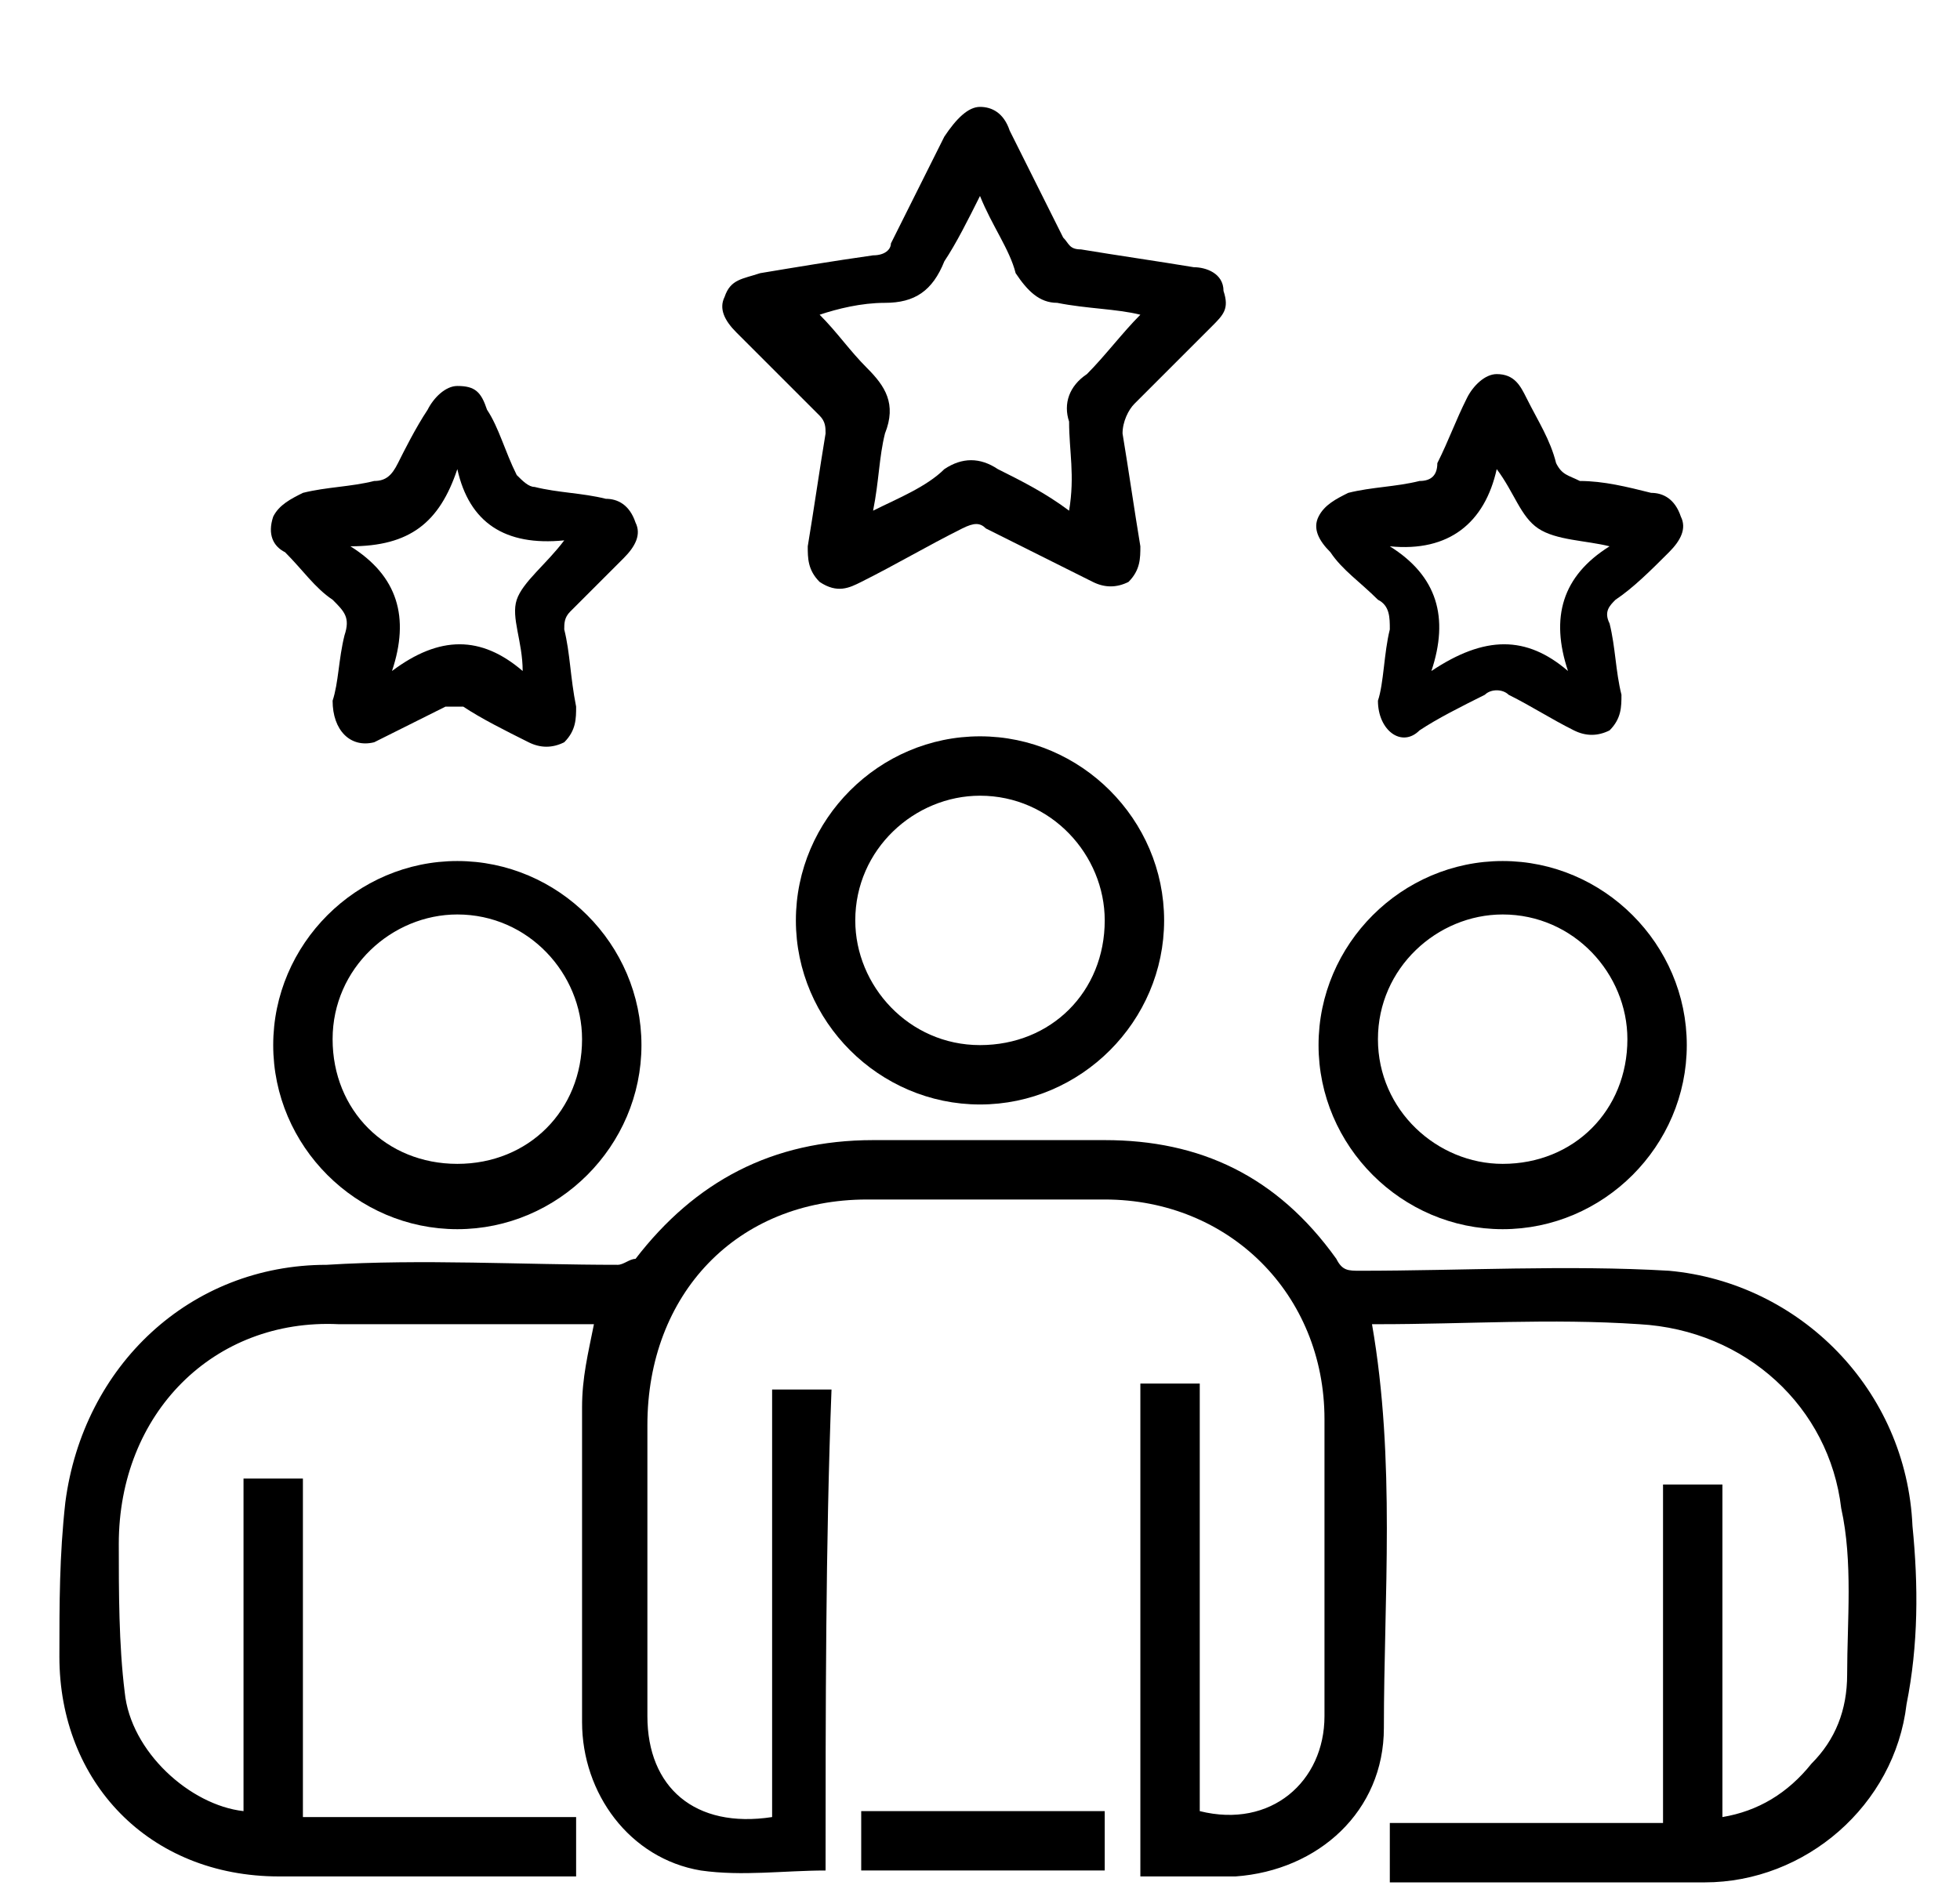
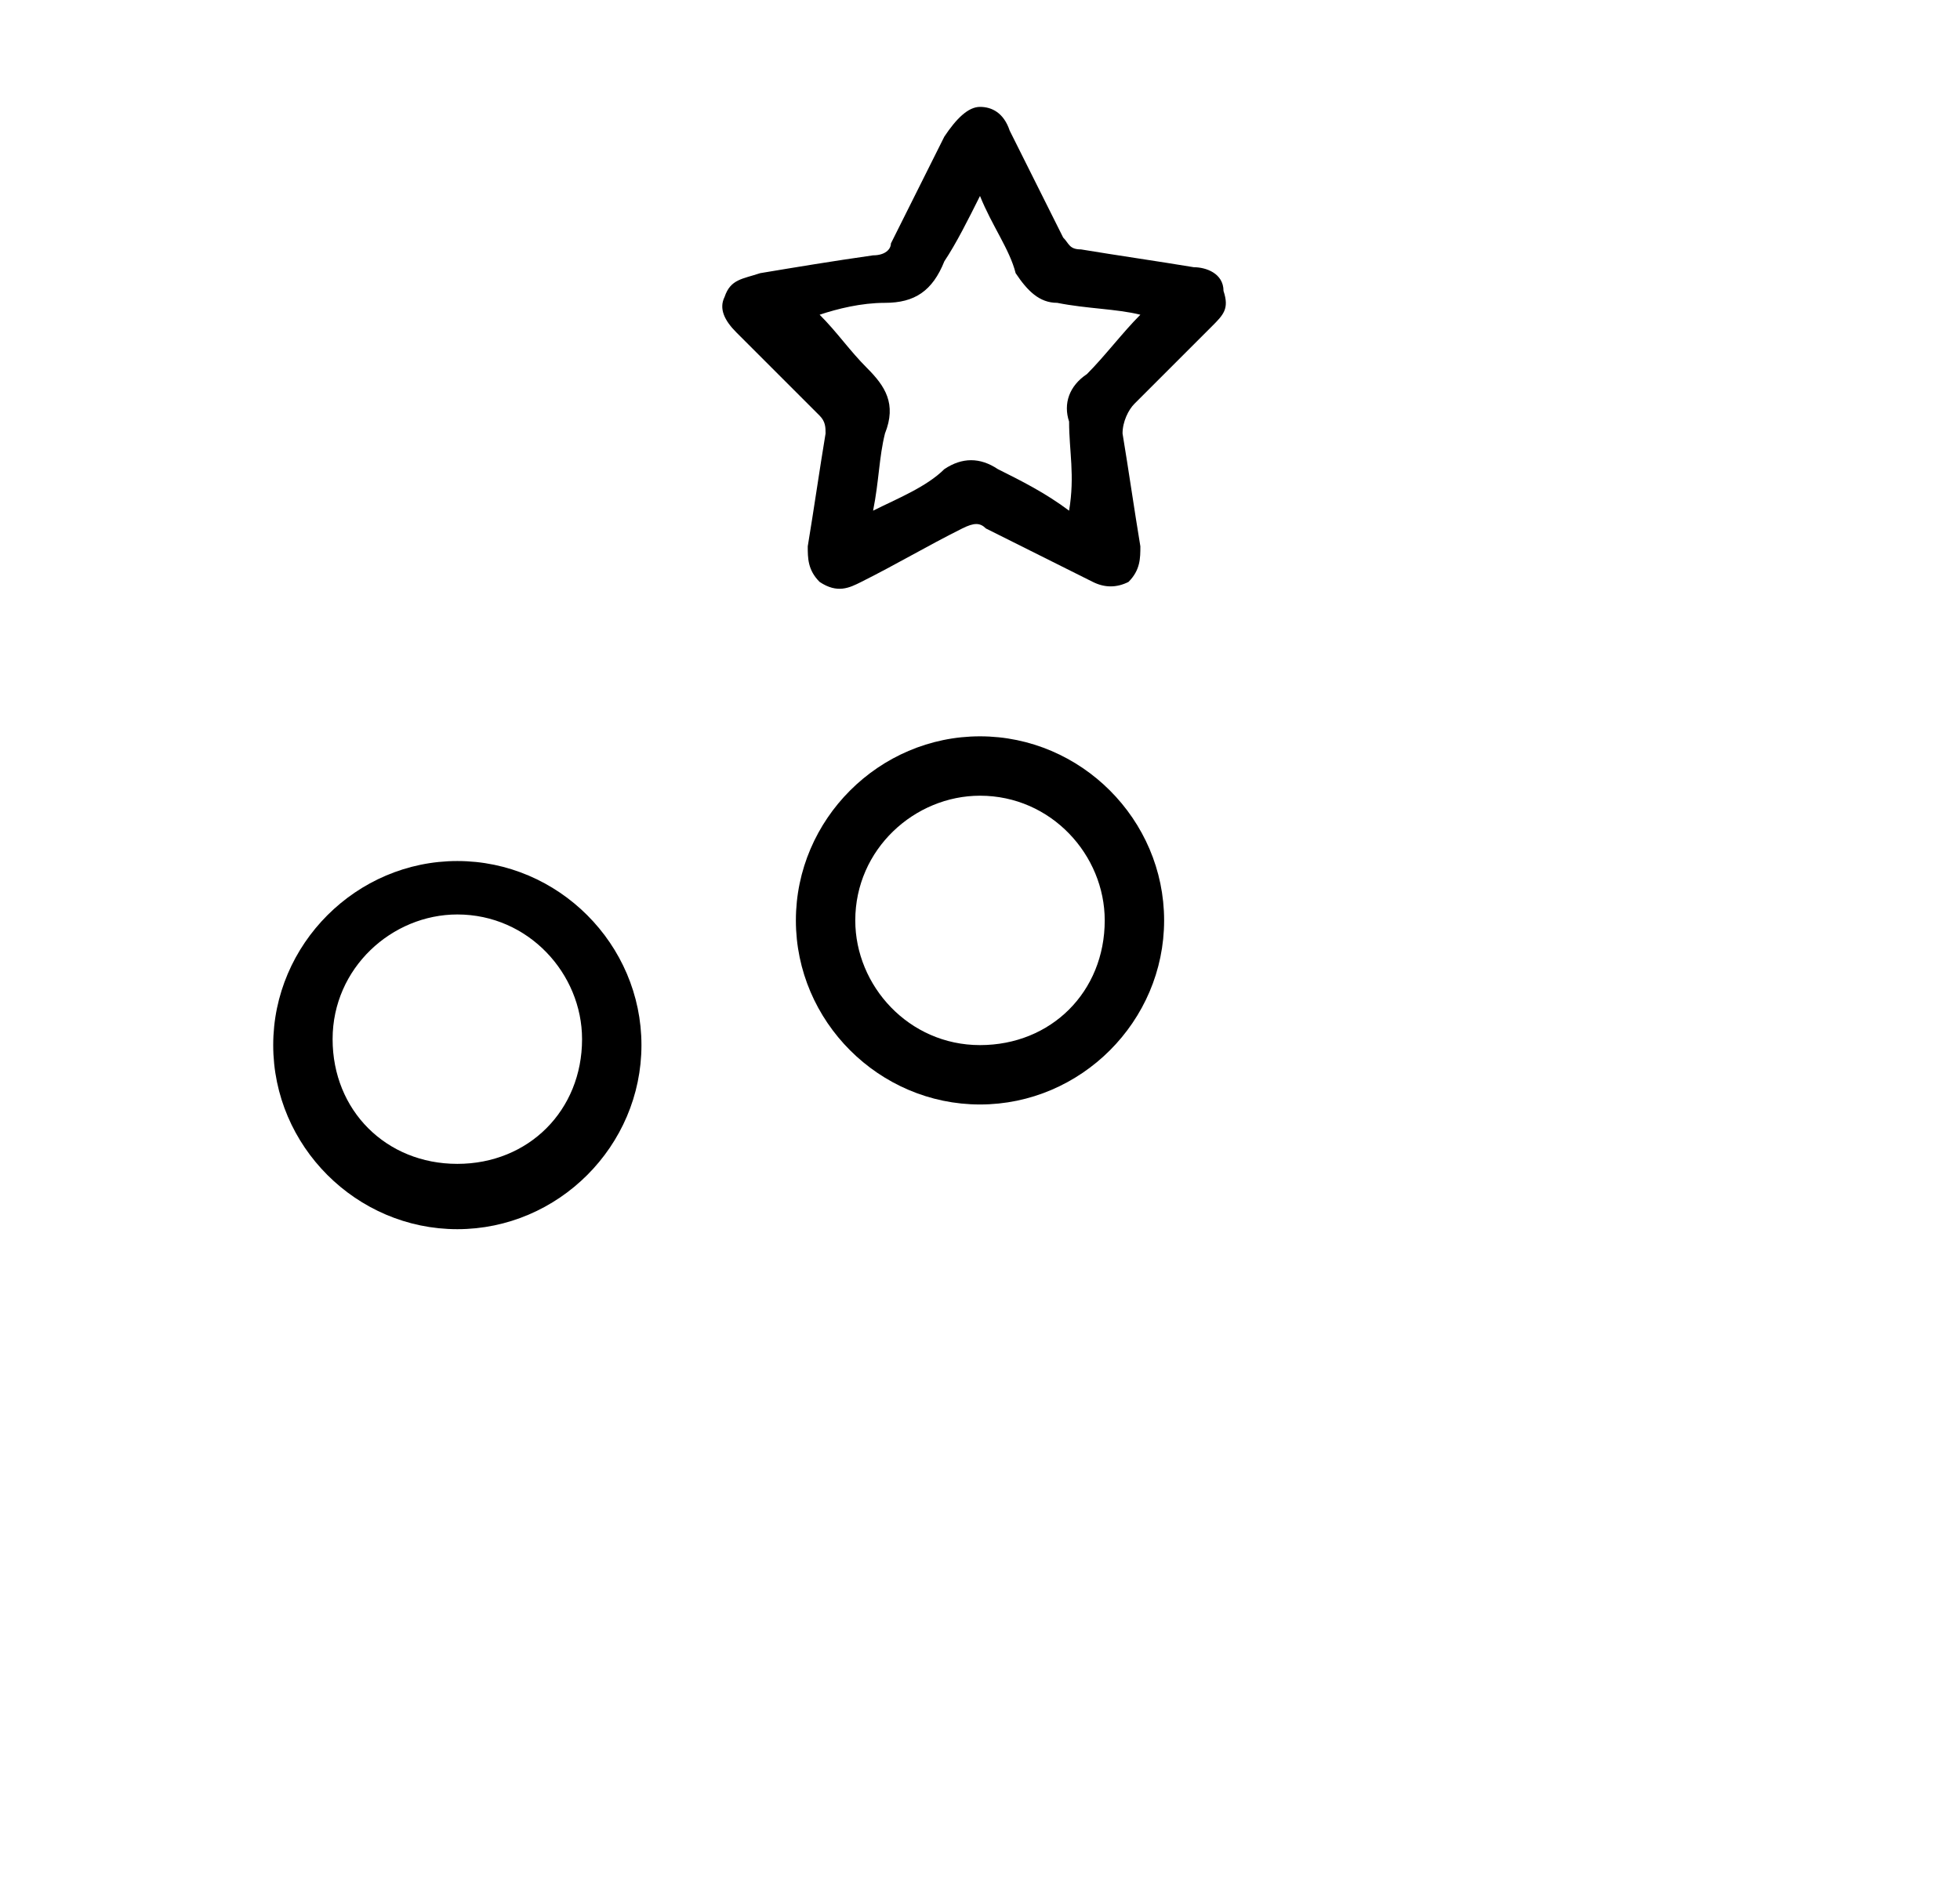
<svg xmlns="http://www.w3.org/2000/svg" version="1.1" id="Layer_1" x="0px" y="0px" viewBox="0 0 33 32" style="enable-background:new 0 0 33 32;" xml:space="preserve">
  <g>
    <path d="M16.5,1.8c0.2,0,0.4,0.1,0.5,0.4c0.3,0.6,0.6,1.2,0.9,1.8C18,4.1,18,4.2,18.2,4.2c0.6,0.1,1.3,0.2,1.9,0.3   c0.2,0,0.5,0.1,0.5,0.4c0.1,0.3,0,0.4-0.2,0.6c-0.4,0.4-0.9,0.9-1.3,1.3c-0.1,0.1-0.2,0.3-0.2,0.5c0.1,0.6,0.2,1.3,0.3,1.9   c0,0.2,0,0.4-0.2,0.6c-0.2,0.1-0.4,0.1-0.6,0c-0.6-0.3-1.2-0.6-1.8-0.9c-0.1-0.1-0.2-0.1-0.4,0c-0.6,0.3-1.1,0.6-1.7,0.9   c-0.2,0.1-0.4,0.2-0.7,0c-0.2-0.2-0.2-0.4-0.2-0.6c0.1-0.6,0.2-1.3,0.3-1.9c0-0.1,0-0.2-0.1-0.3c-0.5-0.5-0.9-0.9-1.4-1.4   c-0.2-0.2-0.3-0.4-0.2-0.6c0.1-0.3,0.3-0.3,0.6-0.4c0.6-0.1,1.2-0.2,1.9-0.3c0.2,0,0.3-0.1,0.3-0.2c0.3-0.6,0.6-1.2,0.9-1.8   C16.1,2,16.3,1.8,16.5,1.8z M16.5,3.3c-0.2,0.4-0.4,0.8-0.6,1.1c-0.2,0.5-0.5,0.7-1,0.7c-0.4,0-0.8,0.1-1.1,0.2   c0.3,0.3,0.5,0.6,0.8,0.9s0.5,0.6,0.3,1.1c-0.1,0.4-0.1,0.8-0.2,1.3c0.4-0.2,0.9-0.4,1.2-0.7c0.3-0.2,0.6-0.2,0.9,0   c0.4,0.2,0.8,0.4,1.2,0.7c0.1-0.6,0-1,0-1.5c-0.1-0.3,0-0.6,0.3-0.8c0.3-0.3,0.6-0.7,0.9-1c-0.4-0.1-0.9-0.1-1.4-0.2   c-0.3,0-0.5-0.2-0.7-0.5C17,4.2,16.7,3.8,16.5,3.3z" />
-     <path d="M5.6,11.8c0.1-0.3,0.1-0.7,0.2-1.1c0.1-0.3,0-0.4-0.2-0.6C5.3,9.9,5.1,9.6,4.8,9.3C4.6,9.2,4.5,9,4.6,8.7   c0.1-0.2,0.3-0.3,0.5-0.4c0.4-0.1,0.8-0.1,1.2-0.2c0.2,0,0.3-0.1,0.4-0.3C6.8,7.6,7,7.2,7.2,6.9c0.1-0.2,0.3-0.4,0.5-0.4   c0.3,0,0.4,0.1,0.5,0.4C8.4,7.2,8.5,7.6,8.7,8C8.8,8.1,8.9,8.2,9,8.2c0.4,0.1,0.8,0.1,1.2,0.2c0.2,0,0.4,0.1,0.5,0.4   c0.1,0.2,0,0.4-0.2,0.6c-0.3,0.3-0.6,0.6-0.9,0.9c-0.1,0.1-0.1,0.2-0.1,0.3c0.1,0.4,0.1,0.8,0.2,1.3c0,0.2,0,0.4-0.2,0.6   c-0.2,0.1-0.4,0.1-0.6,0c-0.4-0.2-0.8-0.4-1.1-0.6c-0.1,0-0.2,0-0.3,0c-0.4,0.2-0.8,0.4-1.2,0.6C5.9,12.6,5.6,12.3,5.6,11.8z    M9.5,9.1c-1,0.1-1.6-0.3-1.8-1.2C7.4,8.8,6.9,9.2,5.9,9.2c0.8,0.5,1,1.2,0.7,2.1c0.8-0.6,1.5-0.6,2.2,0c0-0.5-0.2-0.9-0.1-1.2   C8.8,9.8,9.2,9.5,9.5,9.1z" />
-     <path d="M23.2,11.8c0.1-0.3,0.1-0.8,0.2-1.2c0-0.2,0-0.4-0.2-0.5c-0.3-0.3-0.6-0.5-0.8-0.8c-0.2-0.2-0.3-0.4-0.2-0.6   c0.1-0.2,0.3-0.3,0.5-0.4c0.4-0.1,0.8-0.1,1.2-0.2c0.2,0,0.3-0.1,0.3-0.3c0.2-0.4,0.3-0.7,0.5-1.1c0.1-0.2,0.3-0.4,0.5-0.4   c0.3,0,0.4,0.2,0.5,0.4c0.2,0.4,0.4,0.7,0.5,1.1C26.3,8,26.4,8,26.6,8.1c0.4,0,0.8,0.1,1.2,0.2c0.2,0,0.4,0.1,0.5,0.4   c0.1,0.2,0,0.4-0.2,0.6c-0.3,0.3-0.6,0.6-0.9,0.8c-0.1,0.1-0.2,0.2-0.1,0.4c0.1,0.4,0.1,0.8,0.2,1.2c0,0.2,0,0.4-0.2,0.6   c-0.2,0.1-0.4,0.1-0.6,0c-0.4-0.2-0.7-0.4-1.1-0.6c-0.1-0.1-0.3-0.1-0.4,0c-0.4,0.2-0.8,0.4-1.1,0.6C23.6,12.6,23.2,12.3,23.2,11.8   z M26.4,11.3c-0.3-0.9-0.1-1.6,0.7-2.1c-0.4-0.1-0.9-0.1-1.2-0.3c-0.3-0.2-0.4-0.6-0.7-1c-0.2,0.9-0.8,1.4-1.8,1.3   c0.8,0.5,1,1.2,0.7,2.1C25,10.7,25.7,10.7,26.4,11.3z" />
-     <path d="M13.9,31.5c-0.7,0-1.4,0.1-2.1,0c-1.2-0.2-2-1.3-2-2.5c0-1.8,0-3.6,0-5.3c0-0.5,0.1-0.9,0.2-1.4c-0.1,0-0.2,0-0.4,0   c-1.3,0-2.6,0-3.9,0C3.6,22.2,2,23.8,2,26c0,0.8,0,1.7,0.1,2.5c0.1,1,1.1,1.9,2,2c0-1.9,0-3.7,0-5.6c0.4,0,0.7,0,1,0   c0,1.9,0,3.8,0,5.7c1.6,0,3.1,0,4.6,0c0,0.4,0,0.7,0,1c-0.1,0-0.2,0-0.3,0c-1.6,0-3.2,0-4.7,0C2.5,31.6,1,30,1,27.9   c0-0.9,0-1.7,0.1-2.6c0.3-2.3,2.1-4,4.4-4c1.6-0.1,3.3,0,4.9,0c0.1,0,0.2-0.1,0.3-0.1c1-1.3,2.3-2,4-2c1.3,0,2.6,0,3.9,0   c1.6,0,2.9,0.6,3.9,2c0.1,0.2,0.2,0.2,0.4,0.2c1.7,0,3.5-0.1,5.2,0c2.2,0.2,4,2,4.1,4.3c0.1,1,0.1,2-0.1,3c-0.2,1.7-1.7,3-3.4,3   c-1.7,0-3.4,0-5.1,0c-0.1,0-0.1,0-0.2,0c0-0.3,0-0.7,0-1c1.5,0,3.1,0,4.6,0c0-1.9,0-3.8,0-5.7c0.4,0,0.7,0,1,0c0,1.9,0,3.7,0,5.6   c0.6-0.1,1.1-0.4,1.5-0.9c0.4-0.4,0.6-0.9,0.6-1.5c0-0.9,0.1-1.9-0.1-2.8c-0.2-1.7-1.6-3-3.4-3.1c-1.5-0.1-2.9,0-4.4,0   c-0.1,0-0.1,0-0.1,0c0.4,2.3,0.2,4.6,0.2,6.8c0,1.4-1.1,2.4-2.5,2.5c-0.5,0-1.1,0-1.6,0c0-2.8,0-5.5,0-8.3c0.3,0,0.6,0,1,0   c0,2.4,0,4.8,0,7.2c1.2,0.3,2.1-0.5,2.1-1.6c0-1.7,0-3.3,0-5c0-2.1-1.6-3.7-3.7-3.7c-1.3,0-2.7,0-4,0c-2.2,0-3.7,1.6-3.7,3.8   c0,1.6,0,3.2,0,4.9c0,1.2,0.8,1.9,2.1,1.7c0-2.4,0-4.8,0-7.2c0.4,0,0.7,0,1,0C13.9,26,13.9,28.8,13.9,31.5z" />
    <path d="M16.5,18.6c-1.7,0-3.1-1.4-3.1-3.1s1.4-3.1,3.1-3.1s3.1,1.4,3.1,3.1S18.2,18.6,16.5,18.6z M16.5,17.6   c1.2,0,2.1-0.9,2.1-2.1c0-1.1-0.9-2.1-2.1-2.1c-1.1,0-2.1,0.9-2.1,2.1C14.4,16.6,15.3,17.6,16.5,17.6z" />
    <path d="M7.7,20.7c-1.7,0-3.1-1.4-3.1-3.1s1.4-3.1,3.1-3.1s3.1,1.4,3.1,3.1C10.8,19.3,9.4,20.7,7.7,20.7z M7.7,19.6   c1.2,0,2.1-0.9,2.1-2.1c0-1.1-0.9-2.1-2.1-2.1c-1.1,0-2.1,0.9-2.1,2.1C5.6,18.7,6.5,19.6,7.7,19.6z" />
-     <path d="M25.3,20.7c-1.7,0-3.1-1.4-3.1-3.1s1.4-3.1,3.1-3.1s3.1,1.4,3.1,3.1C28.4,19.3,27,20.7,25.3,20.7z M25.3,19.6   c1.2,0,2.1-0.9,2.1-2.1c0-1.1-0.9-2.1-2.1-2.1c-1.1,0-2.1,0.9-2.1,2.1C23.2,18.7,24.2,19.6,25.3,19.6z" />
-     <path d="M18.6,31.5c-1.4,0-2.7,0-4.1,0c0-0.3,0-0.7,0-1c1.4,0,2.7,0,4.1,0C18.6,30.9,18.6,31.2,18.6,31.5z" />
  </g>
</svg>